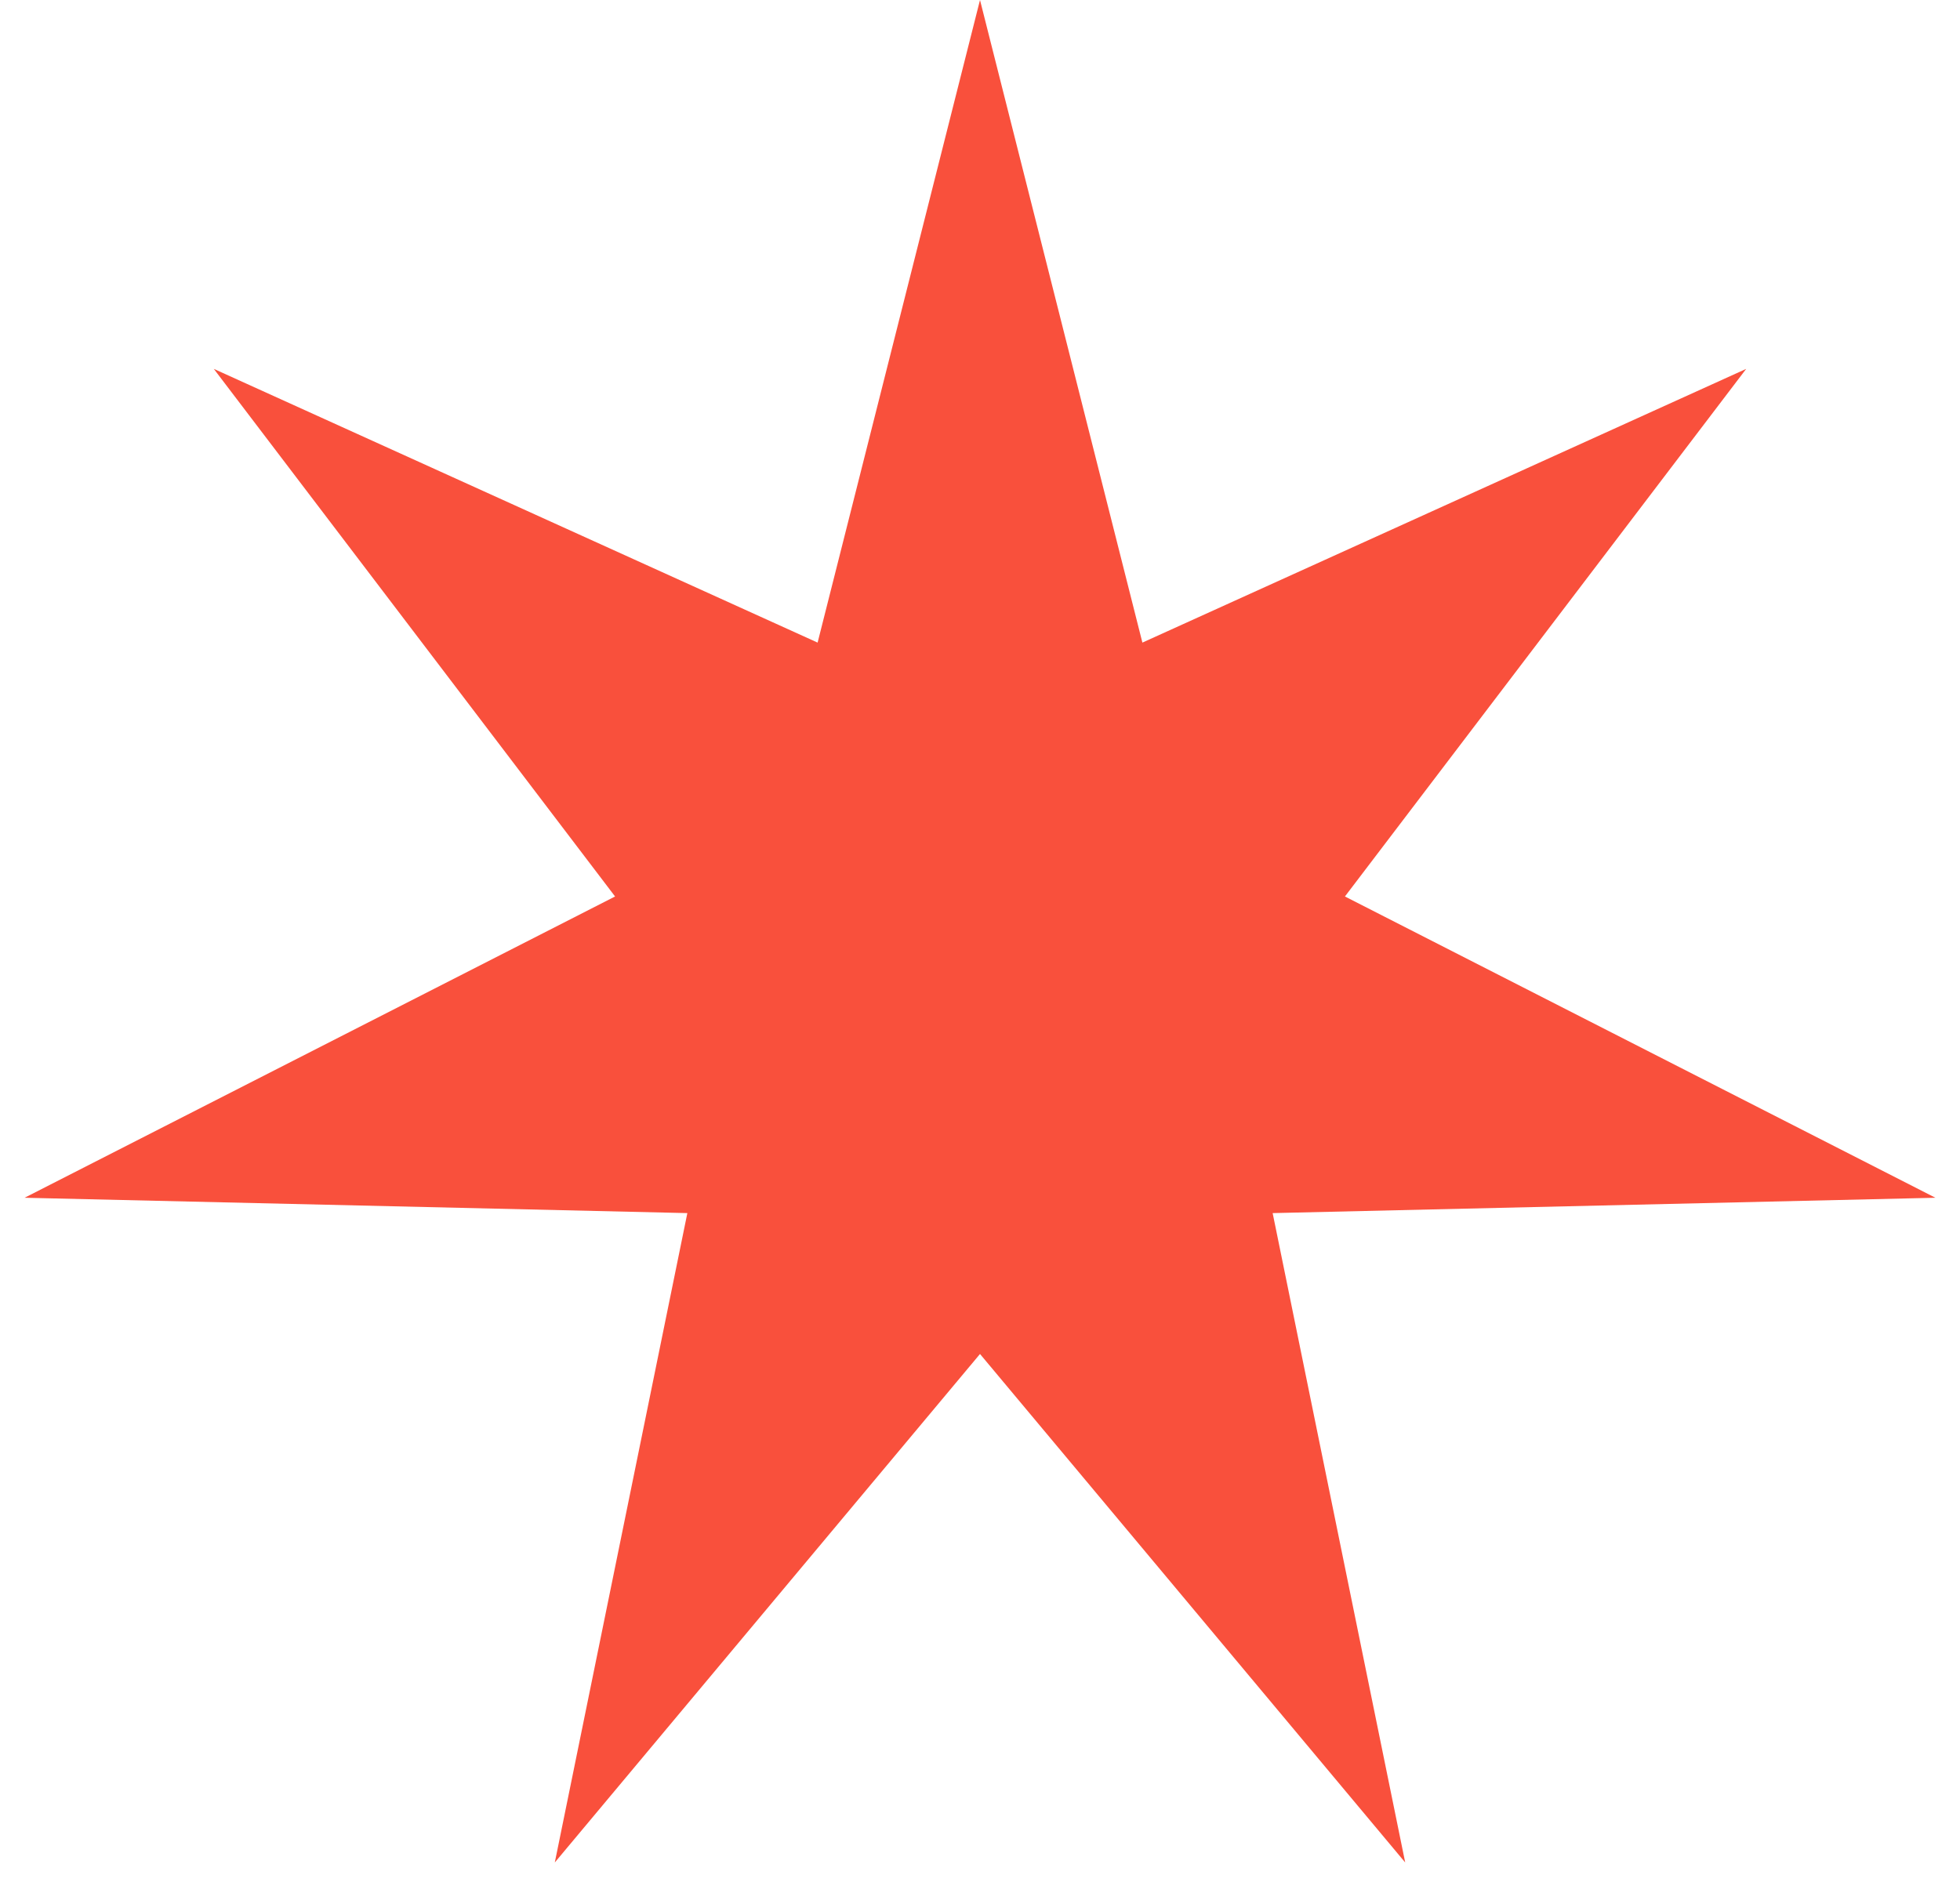
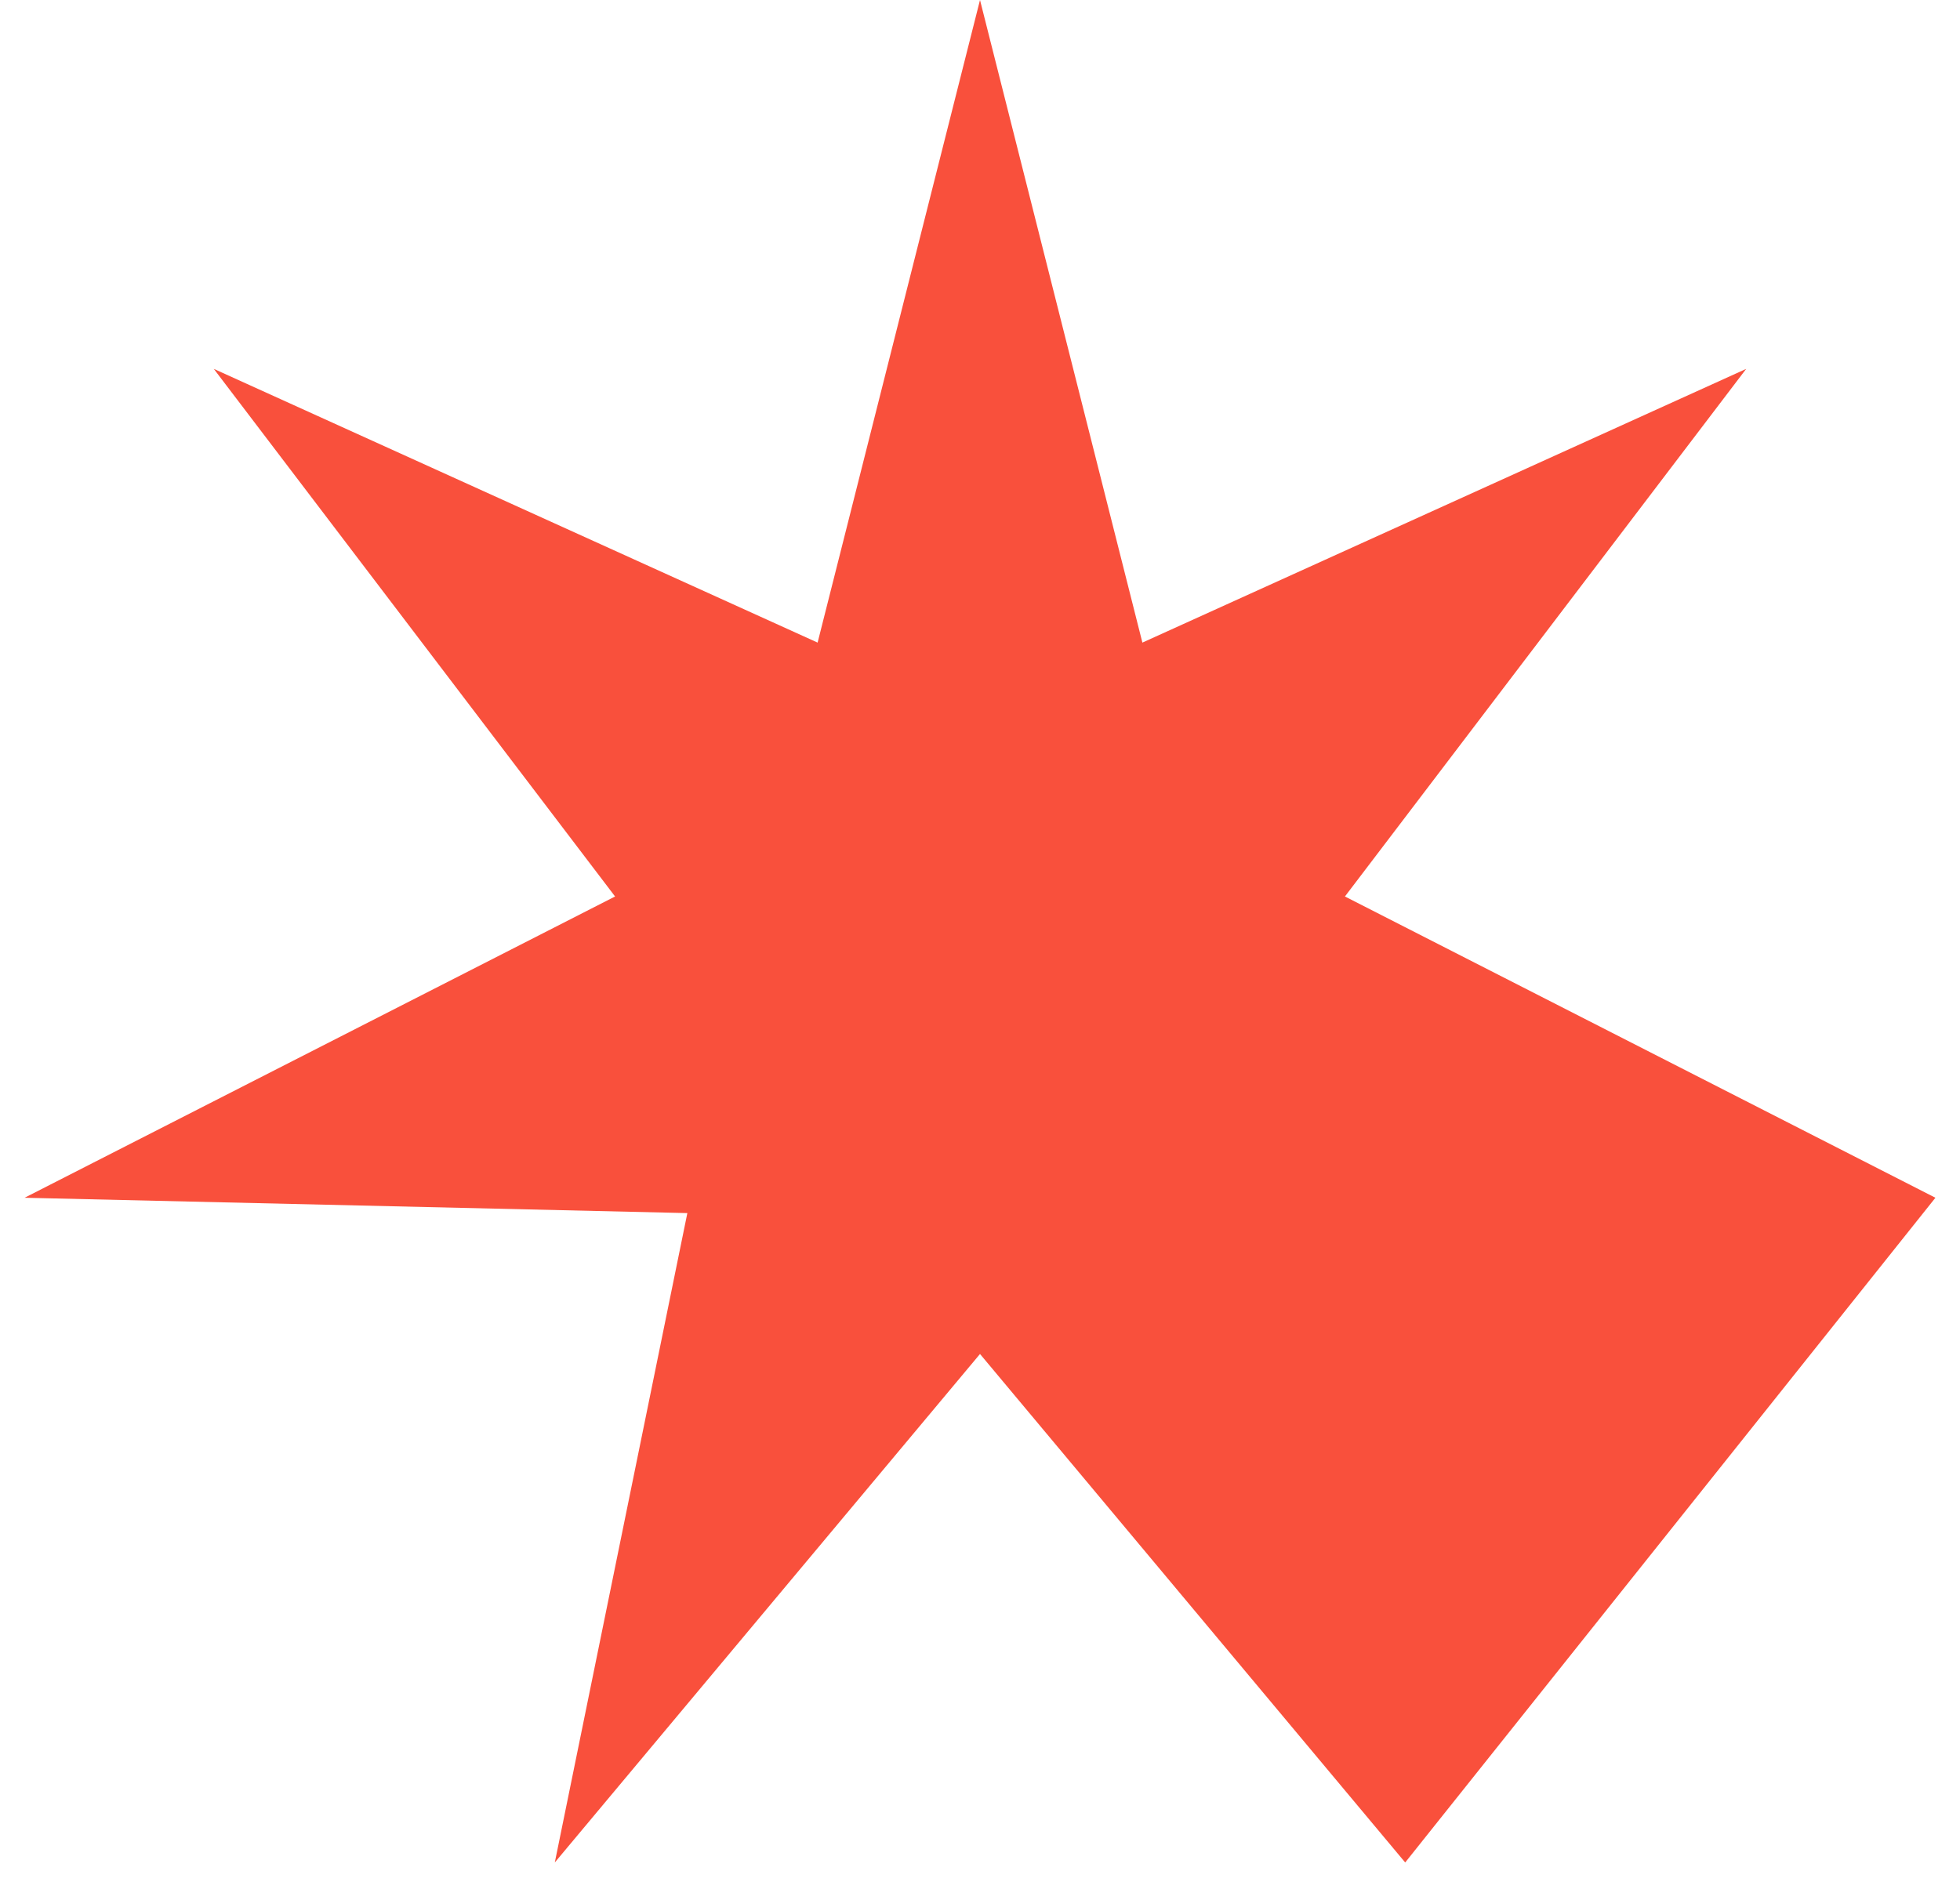
<svg xmlns="http://www.w3.org/2000/svg" width="48" height="46" viewBox="0 0 48 46" fill="none">
-   <path d="M24 0L27.977 15.741L42.764 9.036L32.937 21.96L47.398 29.34L31.167 29.716L34.413 45.623L24 33.167L13.587 45.623L16.833 29.716L0.602 29.34L15.063 21.96L5.236 9.036L20.023 15.741L24 0Z" fill="#F9503C" />
+   <path d="M24 0L27.977 15.741L42.764 9.036L32.937 21.96L47.398 29.34L34.413 45.623L24 33.167L13.587 45.623L16.833 29.716L0.602 29.34L15.063 21.96L5.236 9.036L20.023 15.741L24 0Z" fill="#F9503C" />
</svg>